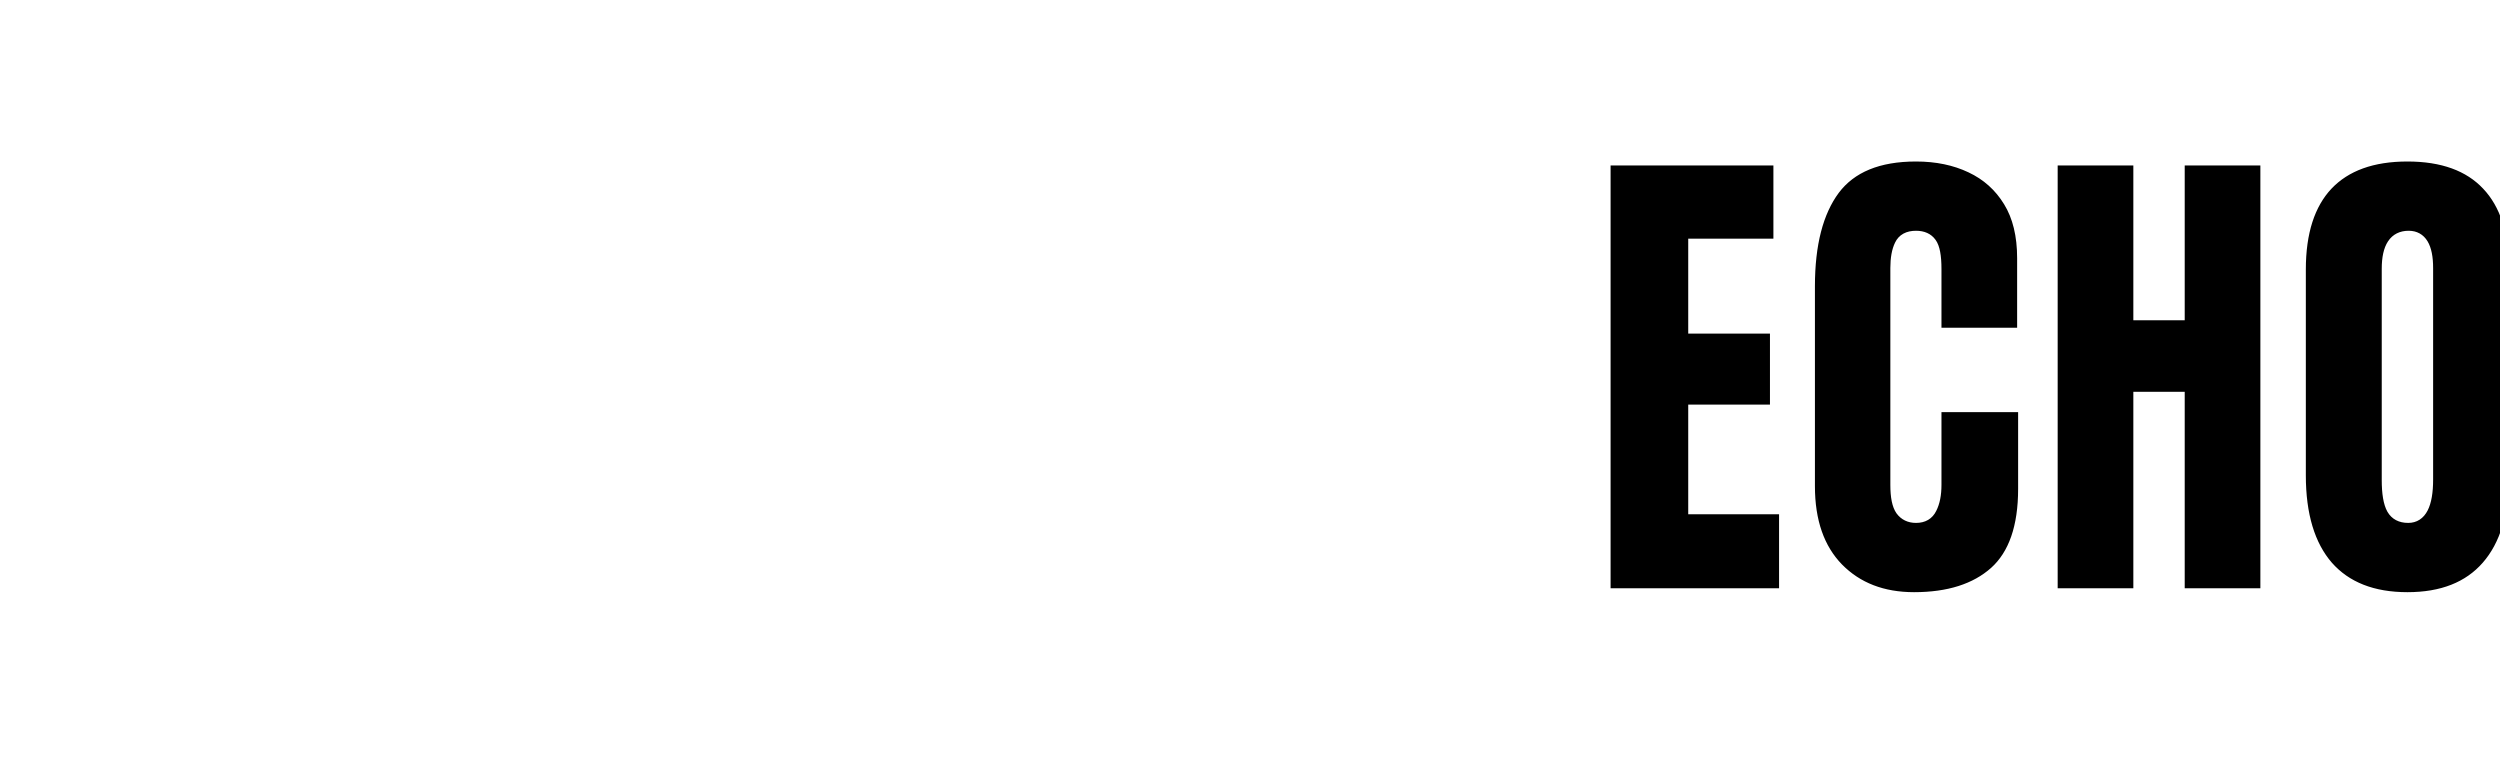
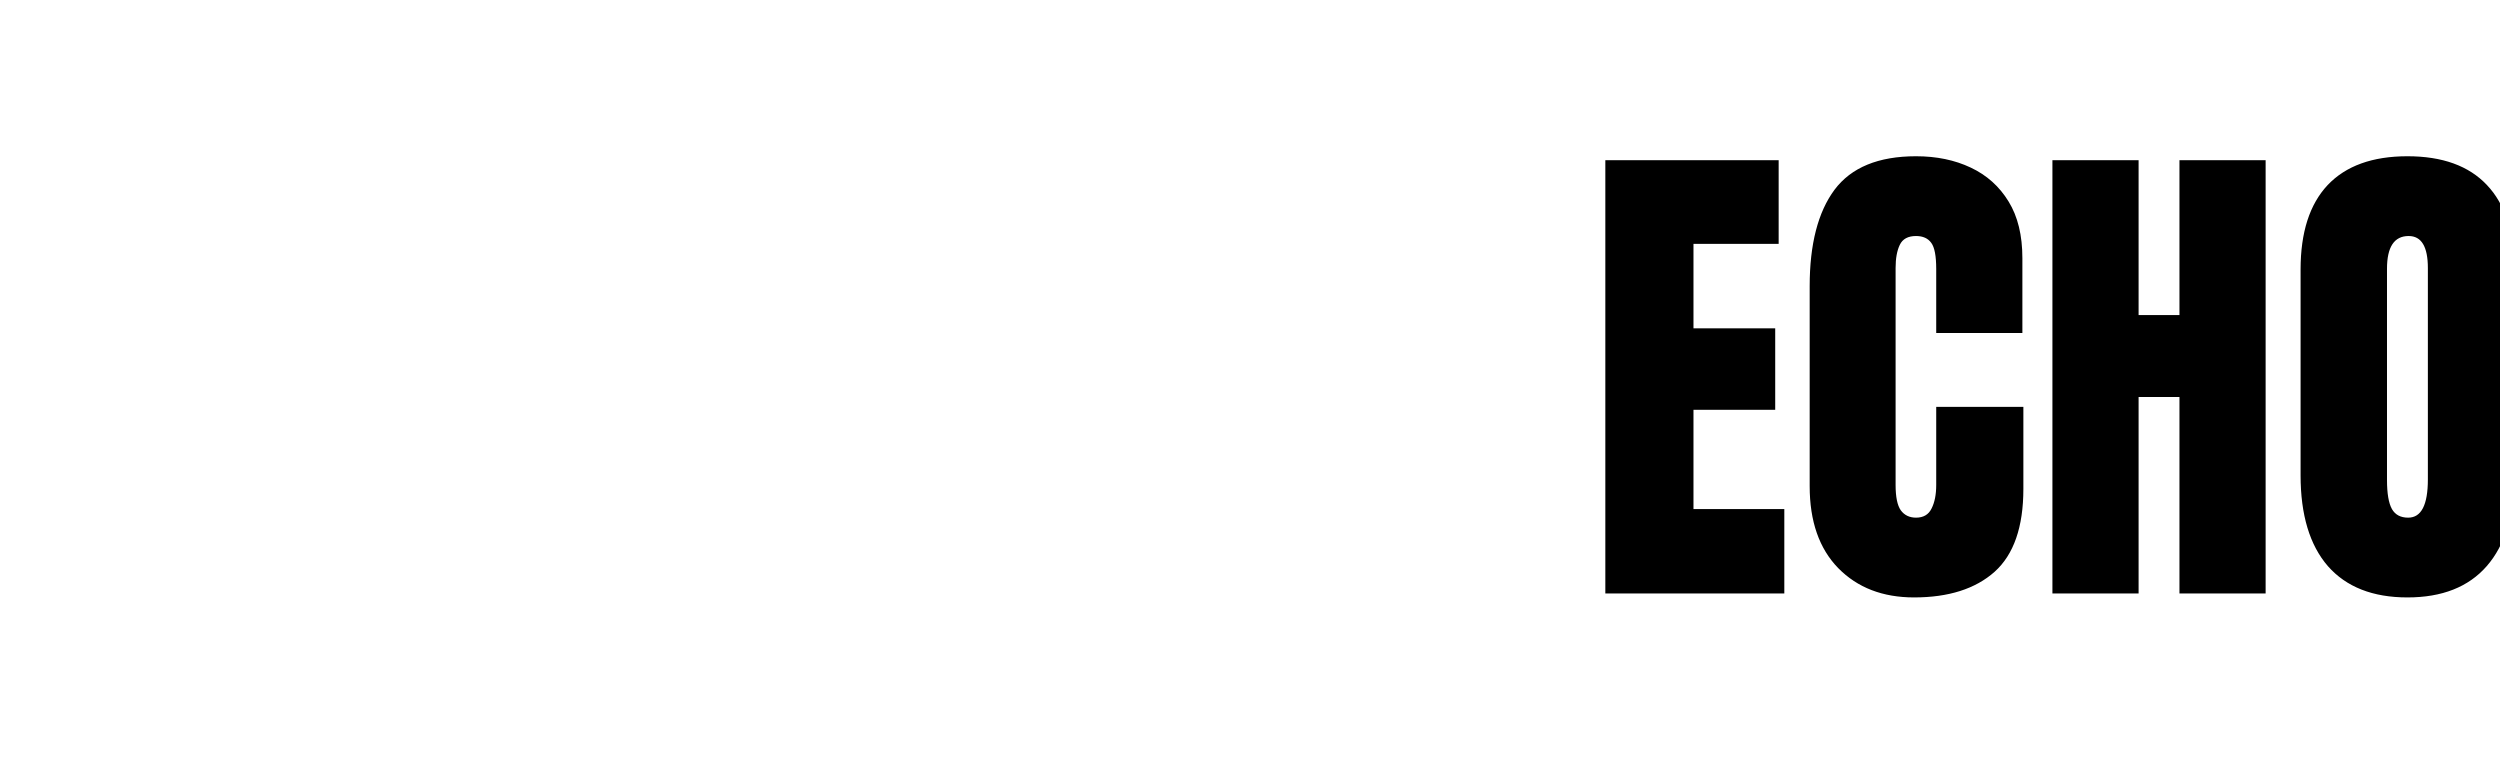
<svg xmlns="http://www.w3.org/2000/svg" width="476" height="145" viewBox="0 0 476 145" fill="none">
-   <path d="M233.936 90H212.336C210.576 90 208.96 89.568 207.488 88.704C206.048 87.84 204.896 86.688 204.032 85.248C203.168 83.776 202.736 82.16 202.736 80.4C202.736 78.992 203.024 77.664 203.6 76.416C204.208 75.168 205.008 74.096 206 73.2C205.008 72.336 204.208 71.28 203.6 70.032C203.024 68.784 202.736 67.44 202.736 66C202.736 64.24 203.168 62.64 204.032 61.2C204.896 59.728 206.048 58.56 207.488 57.696C208.96 56.832 210.576 56.4 212.336 56.4H233.936V61.2H212.336C211.024 61.2 209.888 61.68 208.928 62.64C208 63.568 207.536 64.688 207.536 66C207.536 67.28 207.984 68.384 208.88 69.312C209.776 70.24 210.864 70.736 212.144 70.8H219.536V75.6H212.336C211.024 75.6 209.888 76.08 208.928 77.04C208 77.968 207.536 79.088 207.536 80.4C207.536 81.712 208 82.848 208.928 83.808C209.888 84.736 211.024 85.2 212.336 85.2H229.136V75.6H224.336V70.8H238.736V75.6H233.936V90Z" fill="white" />
  <path d="M126.938 111.25H120.328L117.516 104.312C114.641 109.438 110.109 112 103.922 112C92.225 112 86.334 103.682 86.251 87.047L102.562 78.935V89.312C102.562 91.531 102.844 93.344 103.406 94.75C104 96.125 105.141 96.812 106.828 96.812C108.578 96.812 109.734 96.125 110.297 94.75C110.891 93.344 111.188 91.5 111.188 89.219V77.453H106.781V76.836L126.938 66.811V111.25ZM80.065 90.123C79.719 96.335 78.376 101.252 76.031 104.875C73.312 109.125 68.531 111.25 61.688 111.25H39.562V110.268L80.065 90.123ZM150.281 60.766H165.844V76.281H150.281V95.172H167.578V111.25H133.5V63.548L150.281 55.201V60.766ZM33 44.688H16.781V60.766H32.344V76.281H16.781V95.172H31.74L0 110.958V28.75H33V44.688ZM62.25 28.75C68.188 28.75 72.656 30.406 75.656 33.719C78.656 37 80.156 41.812 80.156 48.156V71.092L63.562 79.345V49.703C63.562 46.953 63.188 45.188 62.438 44.406C61.719 43.594 60.234 43.188 57.984 43.188H56.156V83.028L39.562 91.281V28.75H62.25ZM106.5 28C112.062 28 116.328 29.125 119.297 31.375C122.266 33.594 124.312 36.844 125.438 41.125C125.979 43.186 126.388 45.464 126.669 47.959L111 55.752V49.469C111 47.688 110.75 46.203 110.25 45.016C109.781 43.797 108.781 43.188 107.25 43.188C105.344 43.188 104.078 43.828 103.453 45.109C102.859 46.391 102.562 47.797 102.562 49.328V59.948L86.25 68.061V51.109C86.25 35.703 93 28 106.5 28ZM133.5 44.562V28.75H165.292L133.5 44.562Z" fill="white" />
  <g filter="url(#filter0_dd_2_18)">
    <mask id="path-3-outside-1_2_18" maskUnits="userSpaceOnUse" x="275" y="28" width="176" height="87" fill="black">
-       <rect fill="white" x="275" y="28" width="176" height="87" />
      <path d="M276.656 113V30.5H309.656V46.438H293.438V62.516H309V78.031H293.438V96.922H310.734V113H276.656ZM335.438 113.75C329.469 113.75 324.656 111.891 321 108.172C317.375 104.453 315.562 99.25 315.562 92.562V54.5C315.562 46.5 317.141 40.375 320.297 36.125C323.484 31.875 328.656 29.75 335.812 29.75C339.719 29.75 343.188 30.469 346.219 31.906C349.281 33.344 351.688 35.5 353.438 38.375C355.188 41.219 356.062 44.812 356.062 49.156V63.406H339.656V51.219C339.656 48.75 339.344 47.094 338.719 46.25C338.094 45.375 337.125 44.938 335.812 44.938C334.281 44.938 333.25 45.5 332.719 46.625C332.188 47.719 331.922 49.188 331.922 51.031V92.328C331.922 94.609 332.25 96.219 332.906 97.156C333.594 98.094 334.562 98.562 335.812 98.562C337.219 98.562 338.203 97.984 338.766 96.828C339.359 95.672 339.656 94.172 339.656 92.328V77.469H356.25V93.078C356.25 100.328 354.422 105.594 350.766 108.875C347.109 112.125 342 113.75 335.438 113.75ZM361.781 113V30.5H378.188V59.984H385.969V30.5H402.375V113H385.969V75.594H378.188V113H361.781ZM429.375 113.75C422.781 113.75 417.734 111.766 414.234 107.797C410.766 103.797 409.031 98.031 409.031 90.5V51.312C409.031 44.25 410.75 38.891 414.188 35.234C417.656 31.578 422.719 29.75 429.375 29.75C436.031 29.75 441.078 31.578 444.516 35.234C447.984 38.891 449.719 44.25 449.719 51.312V90.5C449.719 98.031 447.969 103.797 444.469 107.797C441 111.766 435.969 113.75 429.375 113.75ZM429.516 98.562C432.016 98.562 433.266 96.141 433.266 91.297V51.031C433.266 46.969 432.047 44.938 429.609 44.938C426.859 44.938 425.484 47.016 425.484 51.172V91.391C425.484 93.953 425.797 95.797 426.422 96.922C427.047 98.016 428.078 98.562 429.516 98.562Z" />
    </mask>
    <path d="M276.656 113V30.5H309.656V46.438H293.438V62.516H309V78.031H293.438V96.922H310.734V113H276.656ZM335.438 113.75C329.469 113.75 324.656 111.891 321 108.172C317.375 104.453 315.562 99.25 315.562 92.562V54.5C315.562 46.5 317.141 40.375 320.297 36.125C323.484 31.875 328.656 29.75 335.812 29.75C339.719 29.75 343.188 30.469 346.219 31.906C349.281 33.344 351.688 35.5 353.438 38.375C355.188 41.219 356.062 44.812 356.062 49.156V63.406H339.656V51.219C339.656 48.75 339.344 47.094 338.719 46.25C338.094 45.375 337.125 44.938 335.812 44.938C334.281 44.938 333.25 45.5 332.719 46.625C332.188 47.719 331.922 49.188 331.922 51.031V92.328C331.922 94.609 332.25 96.219 332.906 97.156C333.594 98.094 334.562 98.562 335.812 98.562C337.219 98.562 338.203 97.984 338.766 96.828C339.359 95.672 339.656 94.172 339.656 92.328V77.469H356.25V93.078C356.25 100.328 354.422 105.594 350.766 108.875C347.109 112.125 342 113.75 335.438 113.75ZM361.781 113V30.5H378.188V59.984H385.969V30.5H402.375V113H385.969V75.594H378.188V113H361.781ZM429.375 113.75C422.781 113.75 417.734 111.766 414.234 107.797C410.766 103.797 409.031 98.031 409.031 90.5V51.312C409.031 44.25 410.75 38.891 414.188 35.234C417.656 31.578 422.719 29.75 429.375 29.75C436.031 29.75 441.078 31.578 444.516 35.234C447.984 38.891 449.719 44.25 449.719 51.312V90.5C449.719 98.031 447.969 103.797 444.469 107.797C441 111.766 435.969 113.75 429.375 113.75ZM429.516 98.562C432.016 98.562 433.266 96.141 433.266 91.297V51.031C433.266 46.969 432.047 44.938 429.609 44.938C426.859 44.938 425.484 47.016 425.484 51.172V91.391C425.484 93.953 425.797 95.797 426.422 96.922C427.047 98.016 428.078 98.562 429.516 98.562Z" fill="black" />
-     <path d="M276.656 113H275.656V114H276.656V113ZM276.656 30.5V29.5H275.656V30.5H276.656ZM309.656 30.5H310.656V29.5H309.656V30.5ZM309.656 46.438V47.438H310.656V46.438H309.656ZM293.438 46.438V45.438H292.438V46.438H293.438ZM293.438 62.516H292.438V63.516H293.438V62.516ZM309 62.516H310V61.516H309V62.516ZM309 78.031V79.031H310V78.031H309ZM293.438 78.031V77.031H292.438V78.031H293.438ZM293.438 96.922H292.438V97.922H293.438V96.922ZM310.734 96.922H311.734V95.922H310.734V96.922ZM310.734 113V114H311.734V113H310.734ZM276.656 113H277.656V30.5H276.656H275.656V113H276.656ZM276.656 30.5V31.5H309.656V30.5V29.5H276.656V30.5ZM309.656 30.5H308.656V46.438H309.656H310.656V30.5H309.656ZM309.656 46.438V45.438H293.438V46.438V47.438H309.656V46.438ZM293.438 46.438H292.438V62.516H293.438H294.438V46.438H293.438ZM293.438 62.516V63.516H309V62.516V61.516H293.438V62.516ZM309 62.516H308V78.031H309H310V62.516H309ZM309 78.031V77.031H293.438V78.031V79.031H309V78.031ZM293.438 78.031H292.438V96.922H293.438H294.438V78.031H293.438ZM293.438 96.922V97.922H310.734V96.922V95.922H293.438V96.922ZM310.734 96.922H309.734V113H310.734H311.734V96.922H310.734ZM310.734 113V112H276.656V113V114H310.734V113ZM321 108.172L320.284 108.87L320.287 108.873L321 108.172ZM320.297 36.125L319.497 35.525L319.494 35.529L320.297 36.125ZM346.219 31.906L345.79 32.81L345.794 32.812L346.219 31.906ZM353.438 38.375L352.583 38.895L352.586 38.899L353.438 38.375ZM356.062 63.406V64.406H357.062V63.406H356.062ZM339.656 63.406H338.656V64.406H339.656V63.406ZM338.719 46.25L337.905 46.831L337.91 46.838L337.915 46.845L338.719 46.25ZM332.719 46.625L333.618 47.062L333.623 47.052L332.719 46.625ZM332.906 97.156L332.087 97.73L332.093 97.739L332.1 97.748L332.906 97.156ZM338.766 96.828L337.876 96.371L337.871 96.381L337.866 96.391L338.766 96.828ZM339.656 77.469V76.469H338.656V77.469H339.656ZM356.25 77.469H357.25V76.469H356.25V77.469ZM350.766 108.875L351.43 109.622L351.434 109.619L350.766 108.875ZM335.438 113.75V112.75C329.695 112.75 325.154 110.97 321.713 107.471L321 108.172L320.287 108.873C324.159 112.811 329.243 114.75 335.438 114.75V113.75ZM321 108.172L321.716 107.474C318.321 103.991 316.562 99.067 316.562 92.562H315.562H314.562C314.562 99.433 316.429 104.915 320.284 108.87L321 108.172ZM315.562 92.562H316.562V54.5H315.562H314.562V92.562H315.562ZM315.562 54.5H316.562C316.562 46.611 318.122 40.731 321.1 36.721L320.297 36.125L319.494 35.529C316.159 40.019 314.562 46.389 314.562 54.5H315.562ZM320.297 36.125L321.097 36.725C324.034 32.808 328.853 30.75 335.812 30.75V29.75V28.75C328.46 28.75 322.934 30.942 319.497 35.525L320.297 36.125ZM335.812 29.75V30.75C339.595 30.75 342.913 31.445 345.79 32.81L346.219 31.906L346.647 31.003C343.462 29.492 339.843 28.75 335.812 28.75V29.75ZM346.219 31.906L345.794 32.812C348.679 34.166 350.936 36.189 352.583 38.895L353.438 38.375L354.292 37.855C352.439 34.811 349.883 32.522 346.644 31.001L346.219 31.906ZM353.438 38.375L352.586 38.899C354.214 41.544 355.062 44.943 355.062 49.156H356.062H357.062C357.062 44.682 356.161 40.893 354.289 37.851L353.438 38.375ZM356.062 49.156H355.062V63.406H356.062H357.062V49.156H356.062ZM356.062 63.406V62.406H339.656V63.406V64.406H356.062V63.406ZM339.656 63.406H340.656V51.219H339.656H338.656V63.406H339.656ZM339.656 51.219H340.656C340.656 49.948 340.576 48.85 340.405 47.94C340.235 47.043 339.963 46.25 339.522 45.655L338.719 46.25L337.915 46.845C338.1 47.094 338.296 47.551 338.439 48.31C338.58 49.056 338.656 50.021 338.656 51.219H339.656ZM338.719 46.25L339.532 45.669C338.677 44.472 337.368 43.938 335.812 43.938V44.938V45.938C336.882 45.938 337.51 46.278 337.905 46.831L338.719 46.25ZM335.812 44.938V43.938C334.929 43.938 334.112 44.099 333.412 44.481C332.699 44.87 332.165 45.456 331.815 46.198L332.719 46.625L333.623 47.052C333.804 46.669 334.051 46.411 334.369 46.237C334.7 46.057 335.165 45.938 335.812 45.938V44.938ZM332.719 46.625L331.819 46.188C331.197 47.47 330.922 49.107 330.922 51.031H331.922H332.922C332.922 49.268 333.178 47.967 333.618 47.062L332.719 46.625ZM331.922 51.031H330.922V92.328H331.922H332.922V51.031H331.922ZM331.922 92.328H330.922C330.922 94.645 331.243 96.525 332.087 97.73L332.906 97.156L333.725 96.583C333.257 95.913 332.922 94.574 332.922 92.328H331.922ZM332.906 97.156L332.1 97.748C332.992 98.964 334.272 99.562 335.812 99.562V98.562V97.562C334.853 97.562 334.196 97.224 333.713 96.565L332.906 97.156ZM335.812 98.562V99.562C336.653 99.562 337.434 99.389 338.112 98.991C338.795 98.59 339.309 97.998 339.665 97.266L338.766 96.828L337.866 96.391C337.66 96.815 337.4 97.09 337.099 97.267C336.792 97.447 336.379 97.562 335.812 97.562V98.562ZM338.766 96.828L339.655 97.285C340.345 95.941 340.656 94.269 340.656 92.328H339.656H338.656C338.656 94.075 338.373 95.403 337.876 96.371L338.766 96.828ZM339.656 92.328H340.656V77.469H339.656H338.656V92.328H339.656ZM339.656 77.469V78.469H356.25V77.469V76.469H339.656V77.469ZM356.25 77.469H355.25V93.078H356.25H357.25V77.469H356.25ZM356.25 93.078H355.25C355.25 100.181 353.459 105.115 350.098 108.131L350.766 108.875L351.434 109.619C355.385 106.073 357.25 100.475 357.25 93.078H356.25ZM350.766 108.875L350.101 108.128C346.683 111.166 341.84 112.75 335.438 112.75V113.75V114.75C342.16 114.75 347.536 113.084 351.43 109.622L350.766 108.875ZM361.781 113H360.781V114H361.781V113ZM361.781 30.5V29.5H360.781V30.5H361.781ZM378.188 30.5H379.188V29.5H378.188V30.5ZM378.188 59.984H377.188V60.984H378.188V59.984ZM385.969 59.984V60.984H386.969V59.984H385.969ZM385.969 30.5V29.5H384.969V30.5H385.969ZM402.375 30.5H403.375V29.5H402.375V30.5ZM402.375 113V114H403.375V113H402.375ZM385.969 113H384.969V114H385.969V113ZM385.969 75.594H386.969V74.594H385.969V75.594ZM378.188 75.594V74.594H377.188V75.594H378.188ZM378.188 113V114H379.188V113H378.188ZM361.781 113H362.781V30.5H361.781H360.781V113H361.781ZM361.781 30.5V31.5H378.188V30.5V29.5H361.781V30.5ZM378.188 30.5H377.188V59.984H378.188H379.188V30.5H378.188ZM378.188 59.984V60.984H385.969V59.984V58.984H378.188V59.984ZM385.969 59.984H386.969V30.5H385.969H384.969V59.984H385.969ZM385.969 30.5V31.5H402.375V30.5V29.5H385.969V30.5ZM402.375 30.5H401.375V113H402.375H403.375V30.5H402.375ZM402.375 113V112H385.969V113V114H402.375V113ZM385.969 113H386.969V75.594H385.969H384.969V113H385.969ZM385.969 75.594V74.594H378.188V75.594V76.594H385.969V75.594ZM378.188 75.594H377.188V113H378.188H379.188V75.594H378.188ZM378.188 113V112H361.781V113V114H378.188V113ZM414.234 107.797L413.479 108.452L413.484 108.458L414.234 107.797ZM414.188 35.234L413.462 34.546L413.459 34.549L414.188 35.234ZM444.516 35.234L443.787 35.919L443.79 35.923L444.516 35.234ZM444.469 107.797L443.716 107.138L443.716 107.139L444.469 107.797ZM426.422 96.922L425.548 97.408L425.554 97.418L426.422 96.922ZM429.375 113.75V112.75C422.992 112.75 418.249 110.838 414.984 107.135L414.234 107.797L413.484 108.458C417.219 112.694 422.57 114.75 429.375 114.75V113.75ZM414.234 107.797L414.99 107.142C411.734 103.387 410.031 97.891 410.031 90.5H409.031H408.031C408.031 98.171 409.797 104.206 413.479 108.452L414.234 107.797ZM409.031 90.5H410.031V51.312H409.031H408.031V90.5H409.031ZM409.031 51.312H410.031C410.031 44.401 411.713 39.326 414.916 35.919L414.188 35.234L413.459 34.549C409.787 38.455 408.031 44.099 408.031 51.312H409.031ZM414.188 35.234L414.913 35.923C418.138 32.523 422.901 30.75 429.375 30.75V29.75V28.75C422.536 28.75 417.175 30.633 413.462 34.546L414.188 35.234ZM429.375 29.75V30.75C435.849 30.75 440.595 32.524 443.787 35.919L444.516 35.234L445.244 34.549C441.562 30.633 436.213 28.75 429.375 28.75V29.75ZM444.516 35.234L443.79 35.923C447.022 39.33 448.719 44.403 448.719 51.312H449.719H450.719C450.719 44.097 448.946 38.452 445.241 34.546L444.516 35.234ZM449.719 51.312H448.719V90.5H449.719H450.719V51.312H449.719ZM449.719 90.5H448.719C448.719 97.889 447.001 103.384 443.716 107.138L444.469 107.797L445.221 108.455C448.936 104.21 450.719 98.173 450.719 90.5H449.719ZM444.469 107.797L443.716 107.139C440.483 110.838 435.758 112.75 429.375 112.75V113.75V114.75C436.179 114.75 441.517 112.694 445.222 108.455L444.469 107.797ZM429.516 98.562V99.562C430.309 99.562 431.049 99.368 431.699 98.948C432.343 98.532 432.842 97.931 433.217 97.205C433.952 95.781 434.266 93.772 434.266 91.297H433.266H432.266C432.266 93.665 431.955 95.289 431.439 96.287C431.189 96.772 430.907 97.079 430.614 97.268C430.326 97.454 429.972 97.562 429.516 97.562V98.562ZM433.266 91.297H434.266V51.031H433.266H432.266V91.297H433.266ZM433.266 51.031H434.266C434.266 48.933 433.957 47.192 433.209 45.946C432.413 44.619 431.167 43.938 429.609 43.938V44.938V45.938C430.489 45.938 431.072 46.272 431.494 46.975C431.965 47.761 432.266 49.067 432.266 51.031H433.266ZM429.609 44.938V43.938C427.94 43.938 426.576 44.593 425.682 45.944C424.835 47.223 424.484 49.015 424.484 51.172H425.484H426.484C426.484 49.172 426.821 47.847 427.35 47.048C427.83 46.321 428.529 45.938 429.609 45.938V44.938ZM425.484 51.172H424.484V91.391H425.484H426.484V51.172H425.484ZM425.484 91.391H424.484C424.484 93.986 424.792 96.048 425.548 97.407L426.422 96.922L427.296 96.436C426.801 95.546 426.484 93.921 426.484 91.391H425.484ZM426.422 96.922L425.554 97.418C426.385 98.873 427.78 99.562 429.516 99.562V98.562V97.562C428.376 97.562 427.709 97.158 427.29 96.426L426.422 96.922Z" fill="white" mask="url(#path-3-outside-1_2_18)" />
  </g>
  <defs>
    <filter id="filter0_dd_2_18" x="275.656" y="24.75" width="199.062" height="94" filterUnits="userSpaceOnUse" color-interpolation-filters="sRGB">
      <feFlood flood-opacity="0" result="BackgroundImageFix" />
      <feColorMatrix in="SourceAlpha" type="matrix" values="0 0 0 0 0 0 0 0 0 0 0 0 0 0 0 0 0 0 127 0" result="hardAlpha" />
      <feOffset dx="9" />
      <feComposite in2="hardAlpha" operator="out" />
      <feColorMatrix type="matrix" values="0 0 0 0 1 0 0 0 0 1 0 0 0 0 1 0 0 0 0.1 0" />
      <feBlend mode="normal" in2="BackgroundImageFix" result="effect1_dropShadow_2_18" />
      <feColorMatrix in="SourceAlpha" type="matrix" values="0 0 0 0 0 0 0 0 0 0 0 0 0 0 0 0 0 0 127 0" result="hardAlpha" />
      <feOffset dx="20" />
      <feGaussianBlur stdDeviation="2" />
      <feComposite in2="hardAlpha" operator="out" />
      <feColorMatrix type="matrix" values="0 0 0 0 1 0 0 0 0 1 0 0 0 0 1 0 0 0 0.1 0" />
      <feBlend mode="normal" in2="effect1_dropShadow_2_18" result="effect2_dropShadow_2_18" />
      <feBlend mode="normal" in="SourceGraphic" in2="effect2_dropShadow_2_18" result="shape" />
    </filter>
  </defs>
</svg>